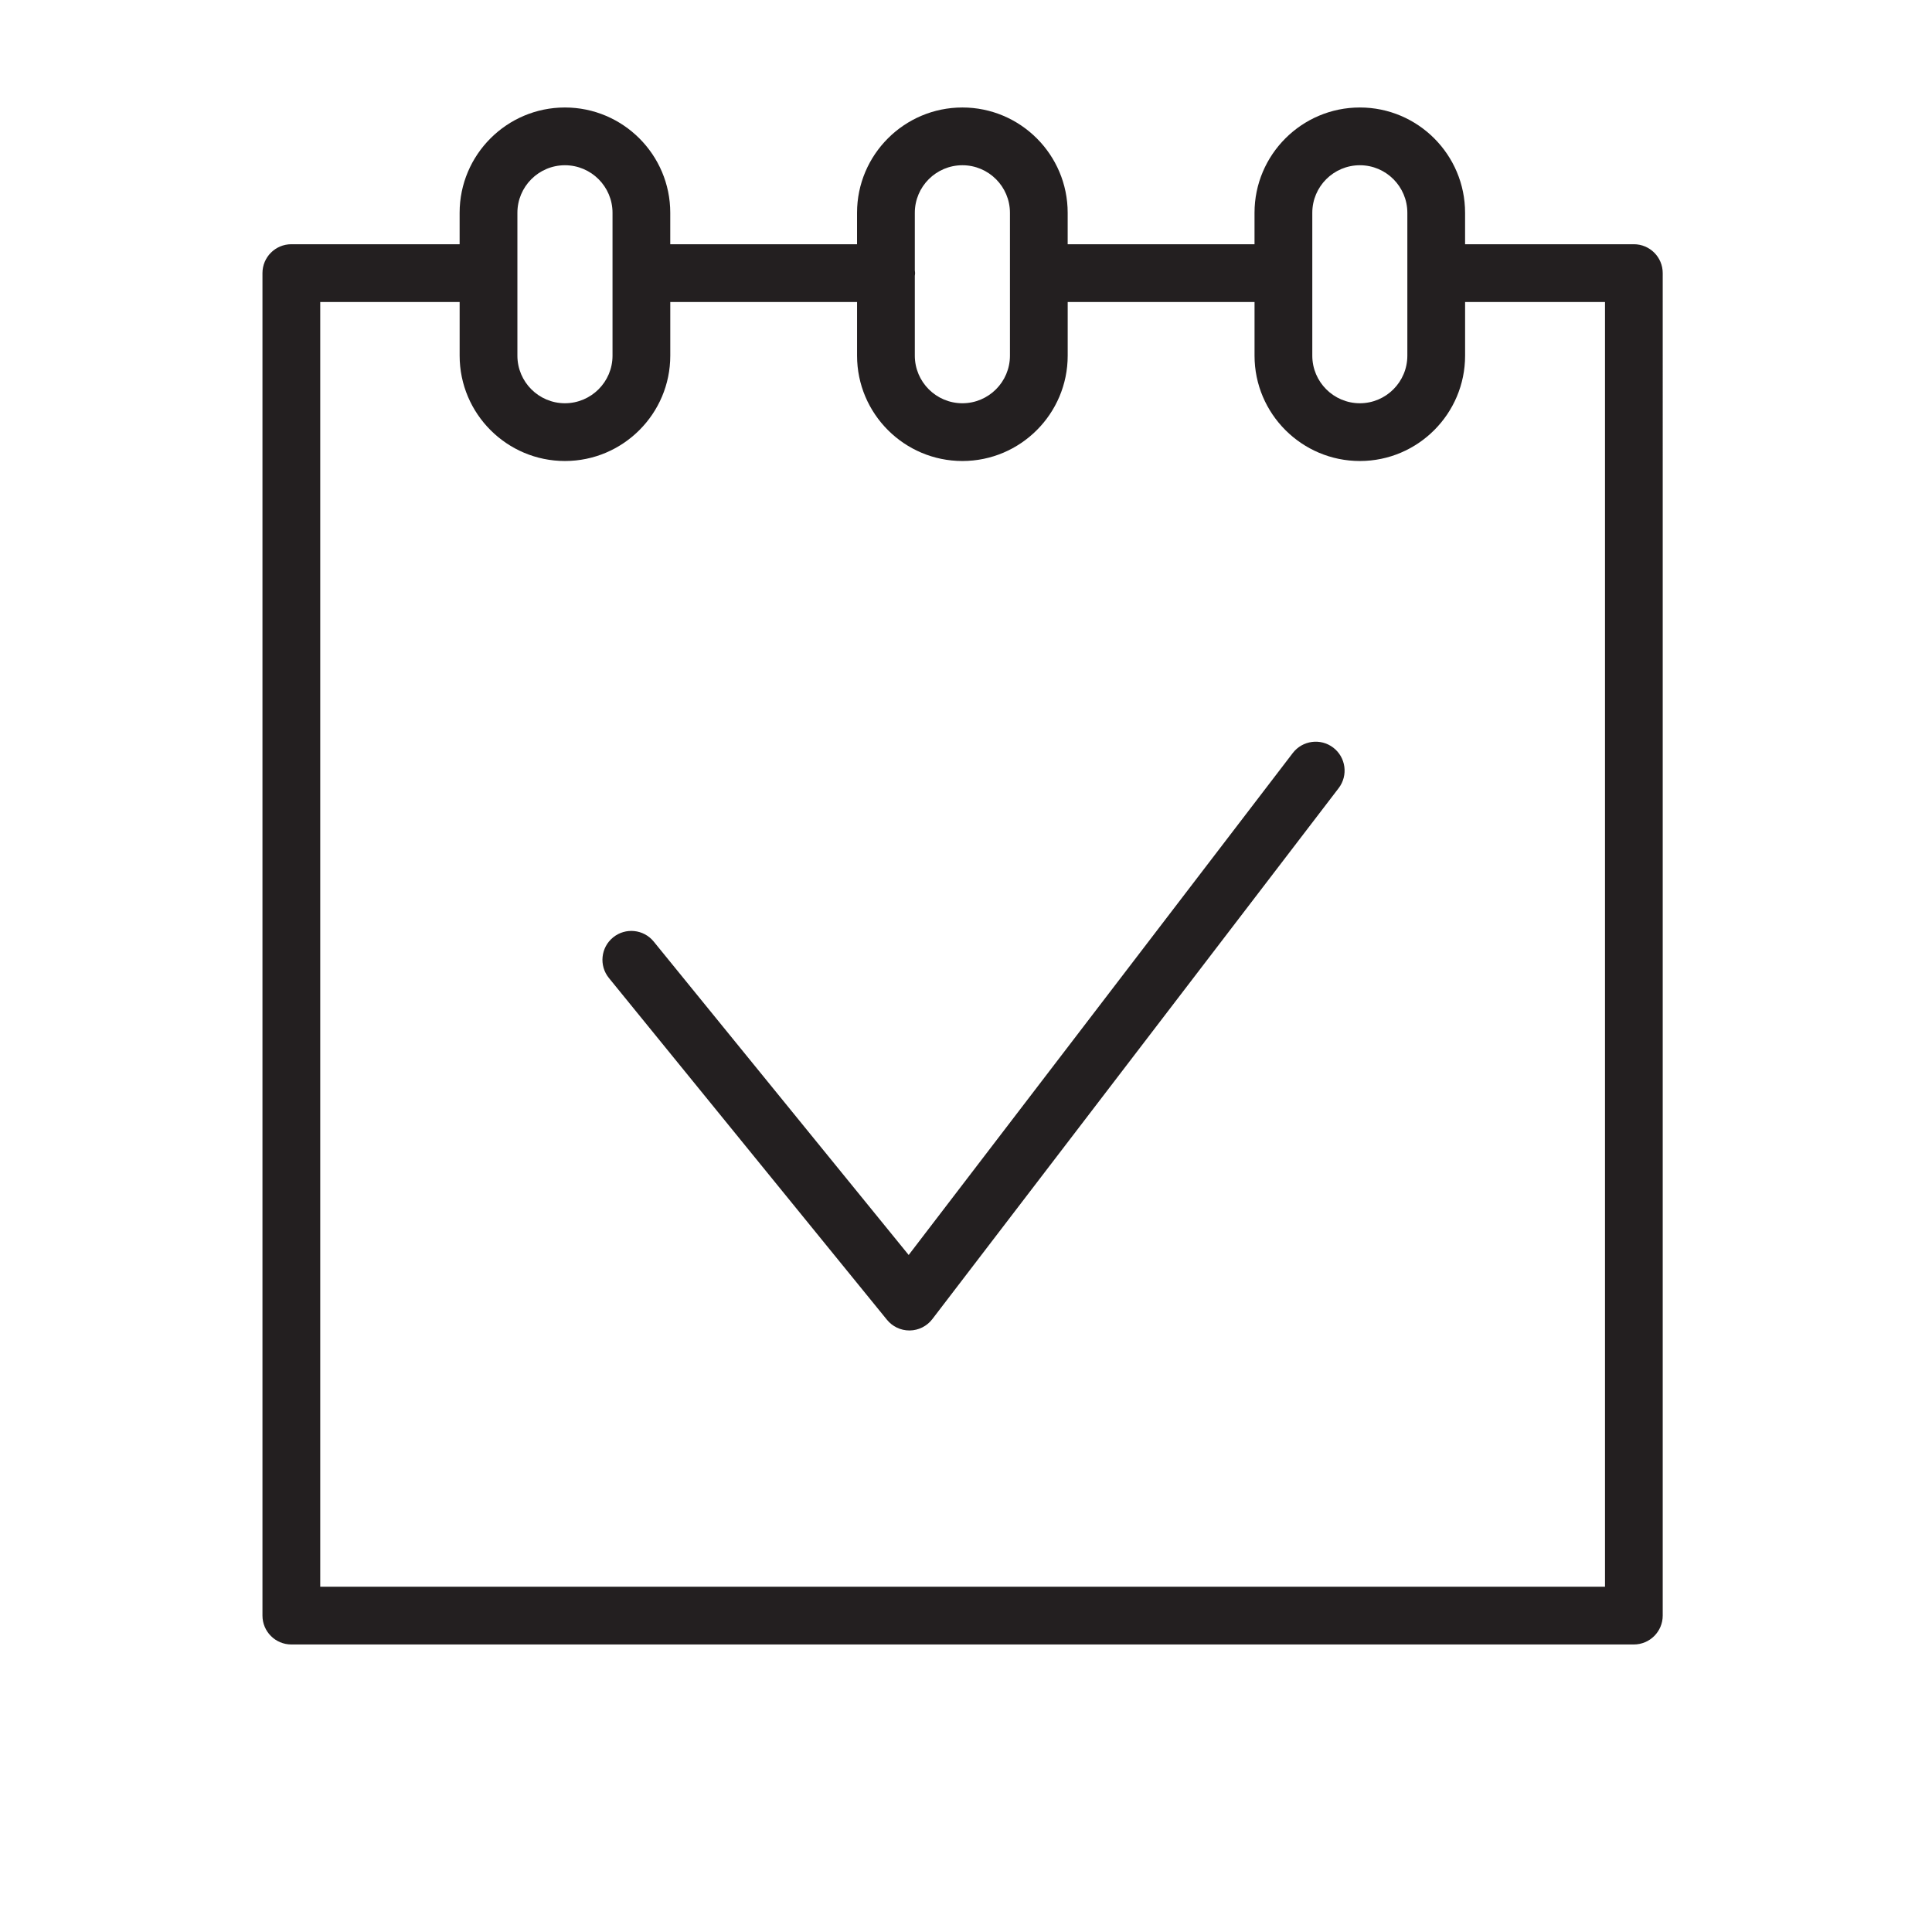
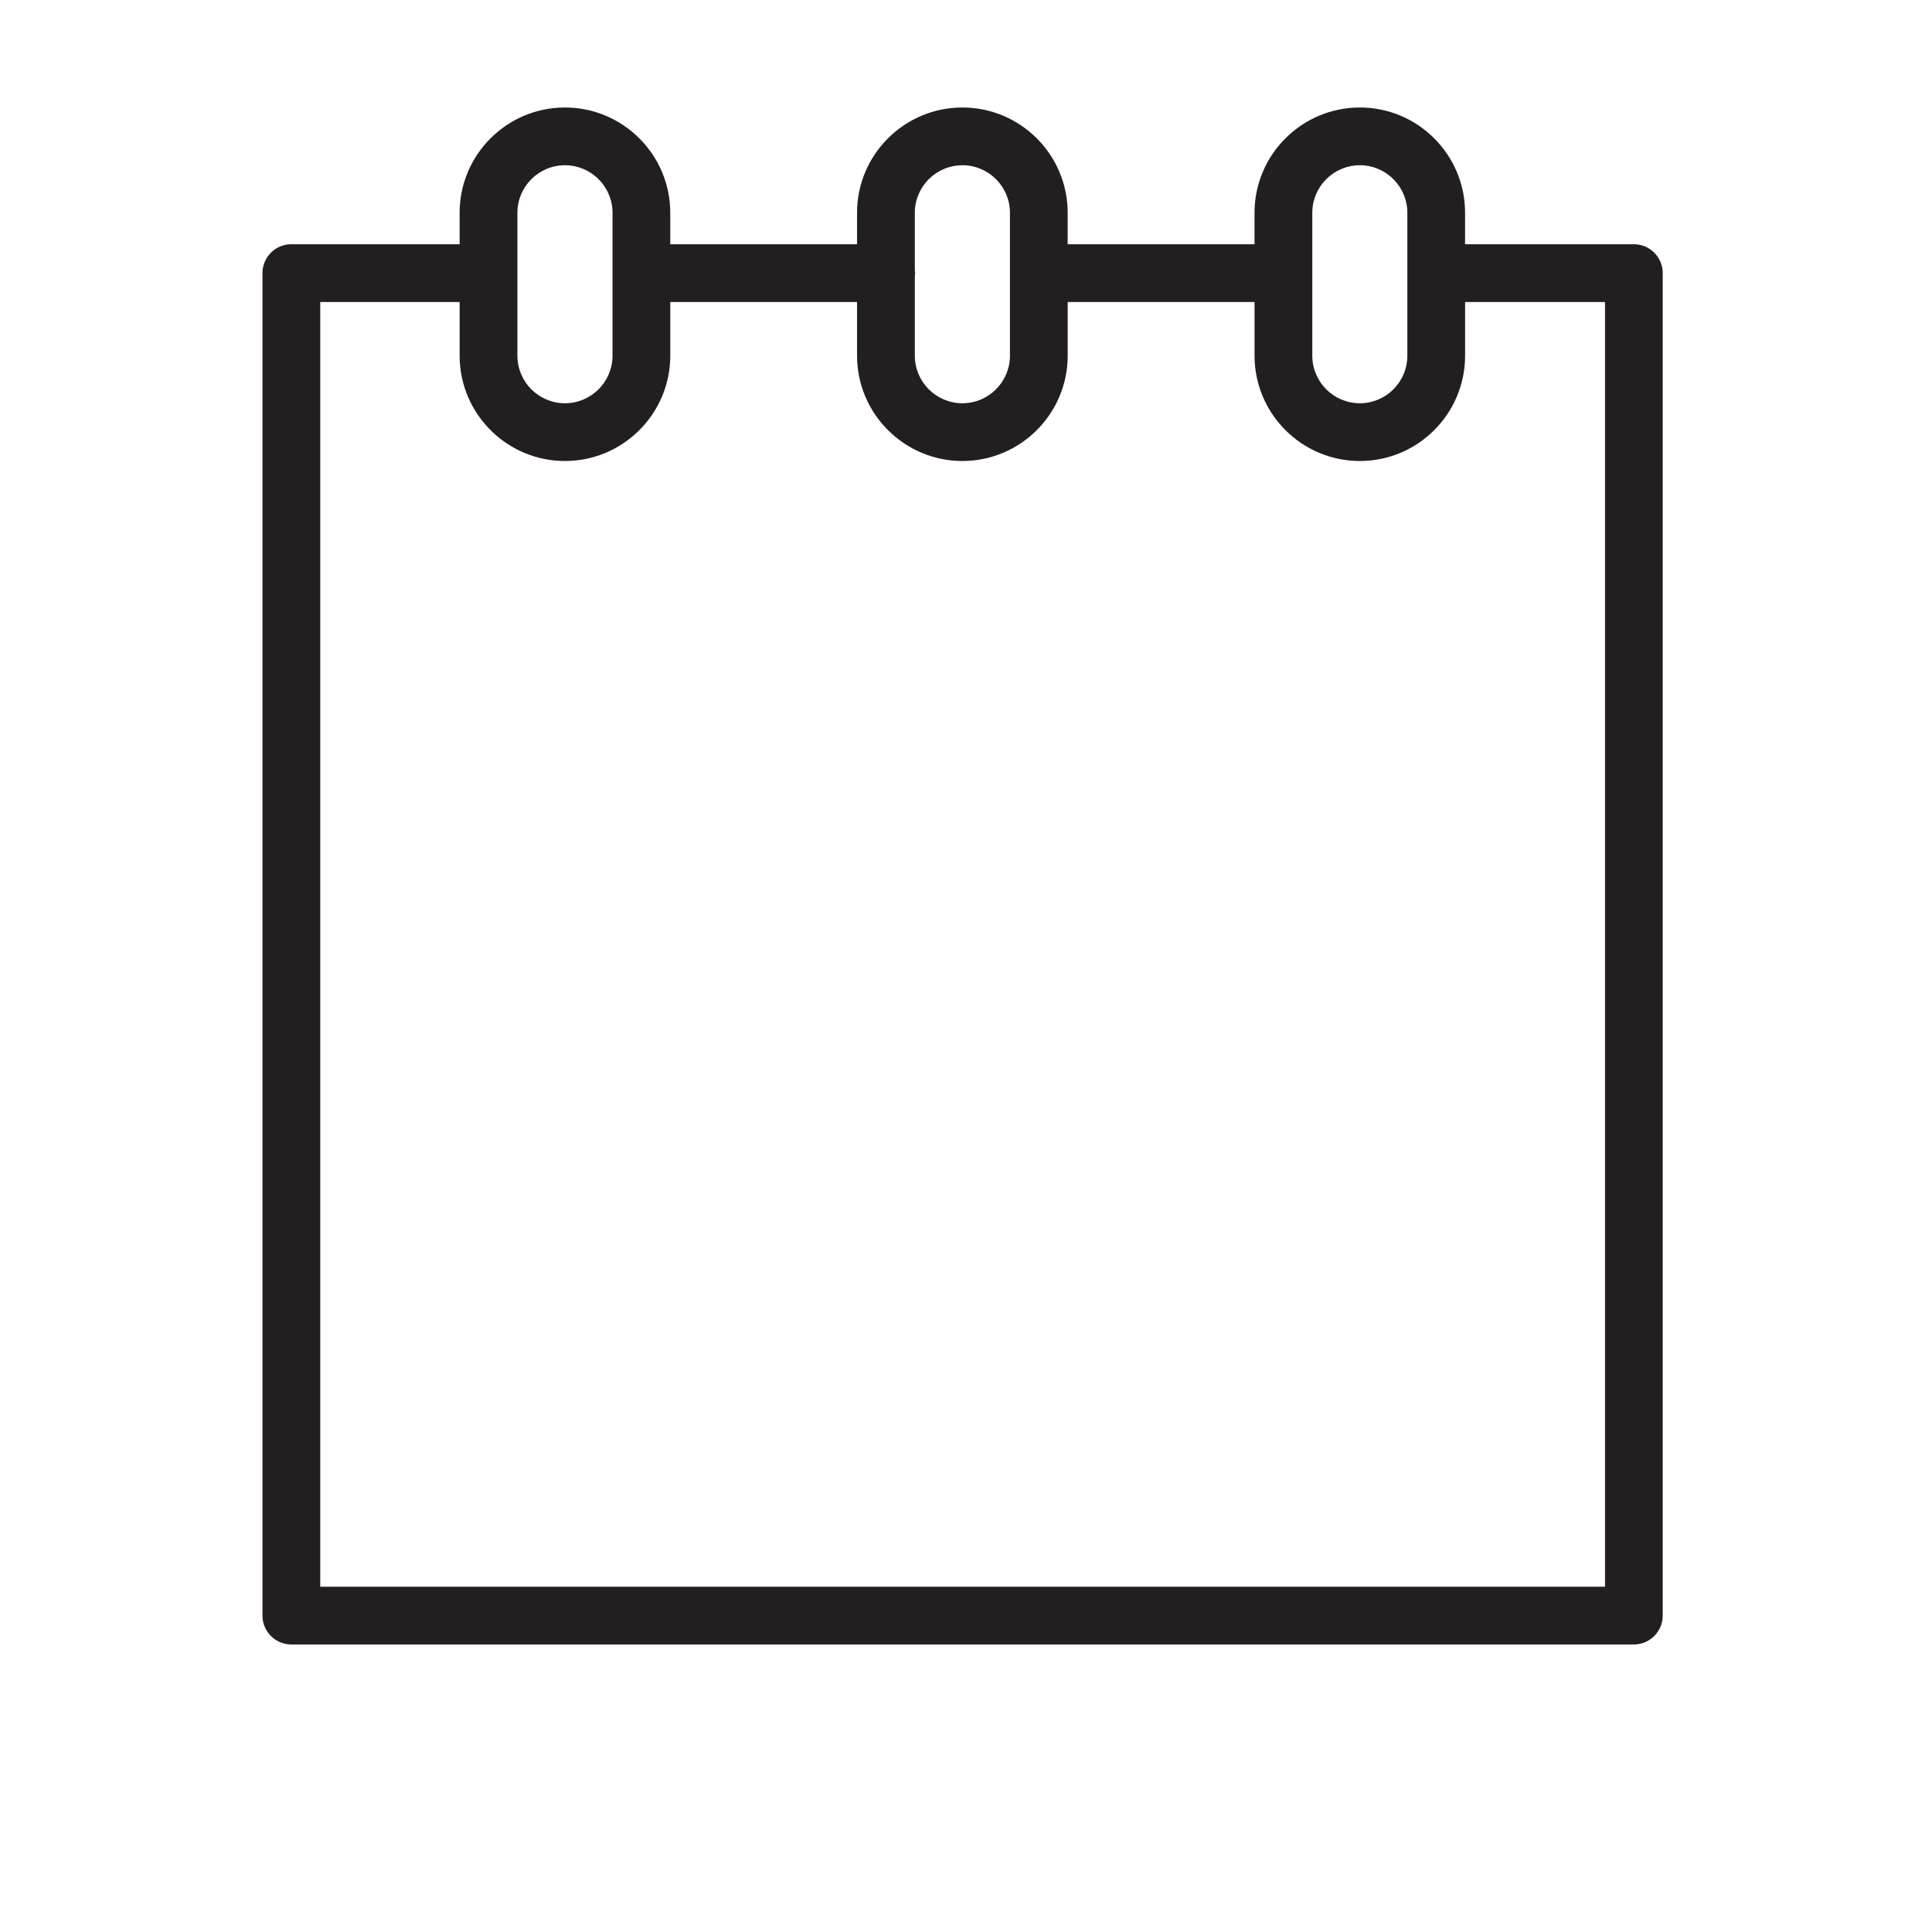
<svg xmlns="http://www.w3.org/2000/svg" version="1.1" id="Layer_1" x="0px" y="0px" viewBox="0 0 100.353 100.353" style="enable-background:new 0 0 100.353 100.353;" xml:space="preserve">
  <g>
    <path style="fill:#231F20;" d="M84.867,12.686h-8.767v-1.633c0-3.016-2.451-5.47-5.465-5.47c-3.017,0-5.472,2.454-5.472,5.47v1.633   h-9.705v-1.633c0-3.016-2.453-5.47-5.469-5.47c-3.018,0-5.472,2.454-5.472,5.47v1.633h-9.702v-1.633c0-3.016-2.455-5.47-5.472-5.47   c-3.016,0-5.469,2.454-5.469,5.47v1.633h-8.741c-0.829,0-1.5,0.671-1.5,1.5v69.732c0,0.828,0.671,1.5,1.5,1.5h69.733   c0.828,0,1.5-0.672,1.5-1.5V14.186C86.367,13.357,85.695,12.686,84.867,12.686z M68.164,11.053c0-1.362,1.108-2.47,2.472-2.47   c1.359,0,2.465,1.108,2.465,2.47v7.422c0,1.362-1.106,2.47-2.465,2.471c-1.363,0-2.472-1.108-2.472-2.471V11.053z M49.99,8.583   c1.361,0,2.469,1.108,2.469,2.47v7.422c0,1.362-1.107,2.47-2.469,2.471c-1.363,0-2.472-1.108-2.472-2.471v-4.148   c0.004-0.047,0.014-0.092,0.014-0.141s-0.01-0.094-0.014-0.141v-2.992C47.518,9.691,48.627,8.583,49.99,8.583z M26.875,11.053   c0-1.362,1.108-2.47,2.469-2.47c1.363,0,2.472,1.108,2.472,2.47v7.422c0,1.362-1.109,2.47-2.472,2.471   c-1.361,0-2.469-1.108-2.469-2.471V11.053z M83.367,82.418H16.634V15.686h7.241v2.789c0,3.017,2.454,5.471,5.47,5.471   c3.017-0.001,5.471-2.456,5.471-5.471v-2.789h9.702v2.789c0,3.017,2.455,5.471,5.473,5.471c3.015-0.001,5.468-2.456,5.468-5.471   v-2.789h9.705v2.789c0,3.017,2.455,5.471,5.473,5.471c3.013-0.001,5.464-2.456,5.464-5.471v-2.789h7.267V82.418z" />
-     <path style="fill:#231F20;" d="M69.253,38.834c-0.656-0.502-1.598-0.378-2.103,0.28L47.199,65.187L33.956,48.908   c-0.523-0.643-1.468-0.74-2.11-0.217c-0.643,0.523-0.74,1.468-0.217,2.11l14.443,17.753c0.285,0.351,0.712,0.554,1.164,0.554   c0.007,0,0.015,0,0.022,0c0.459-0.007,0.89-0.224,1.169-0.589l21.107-27.582C70.036,40.28,69.911,39.338,69.253,38.834z" />
  </g>
</svg>